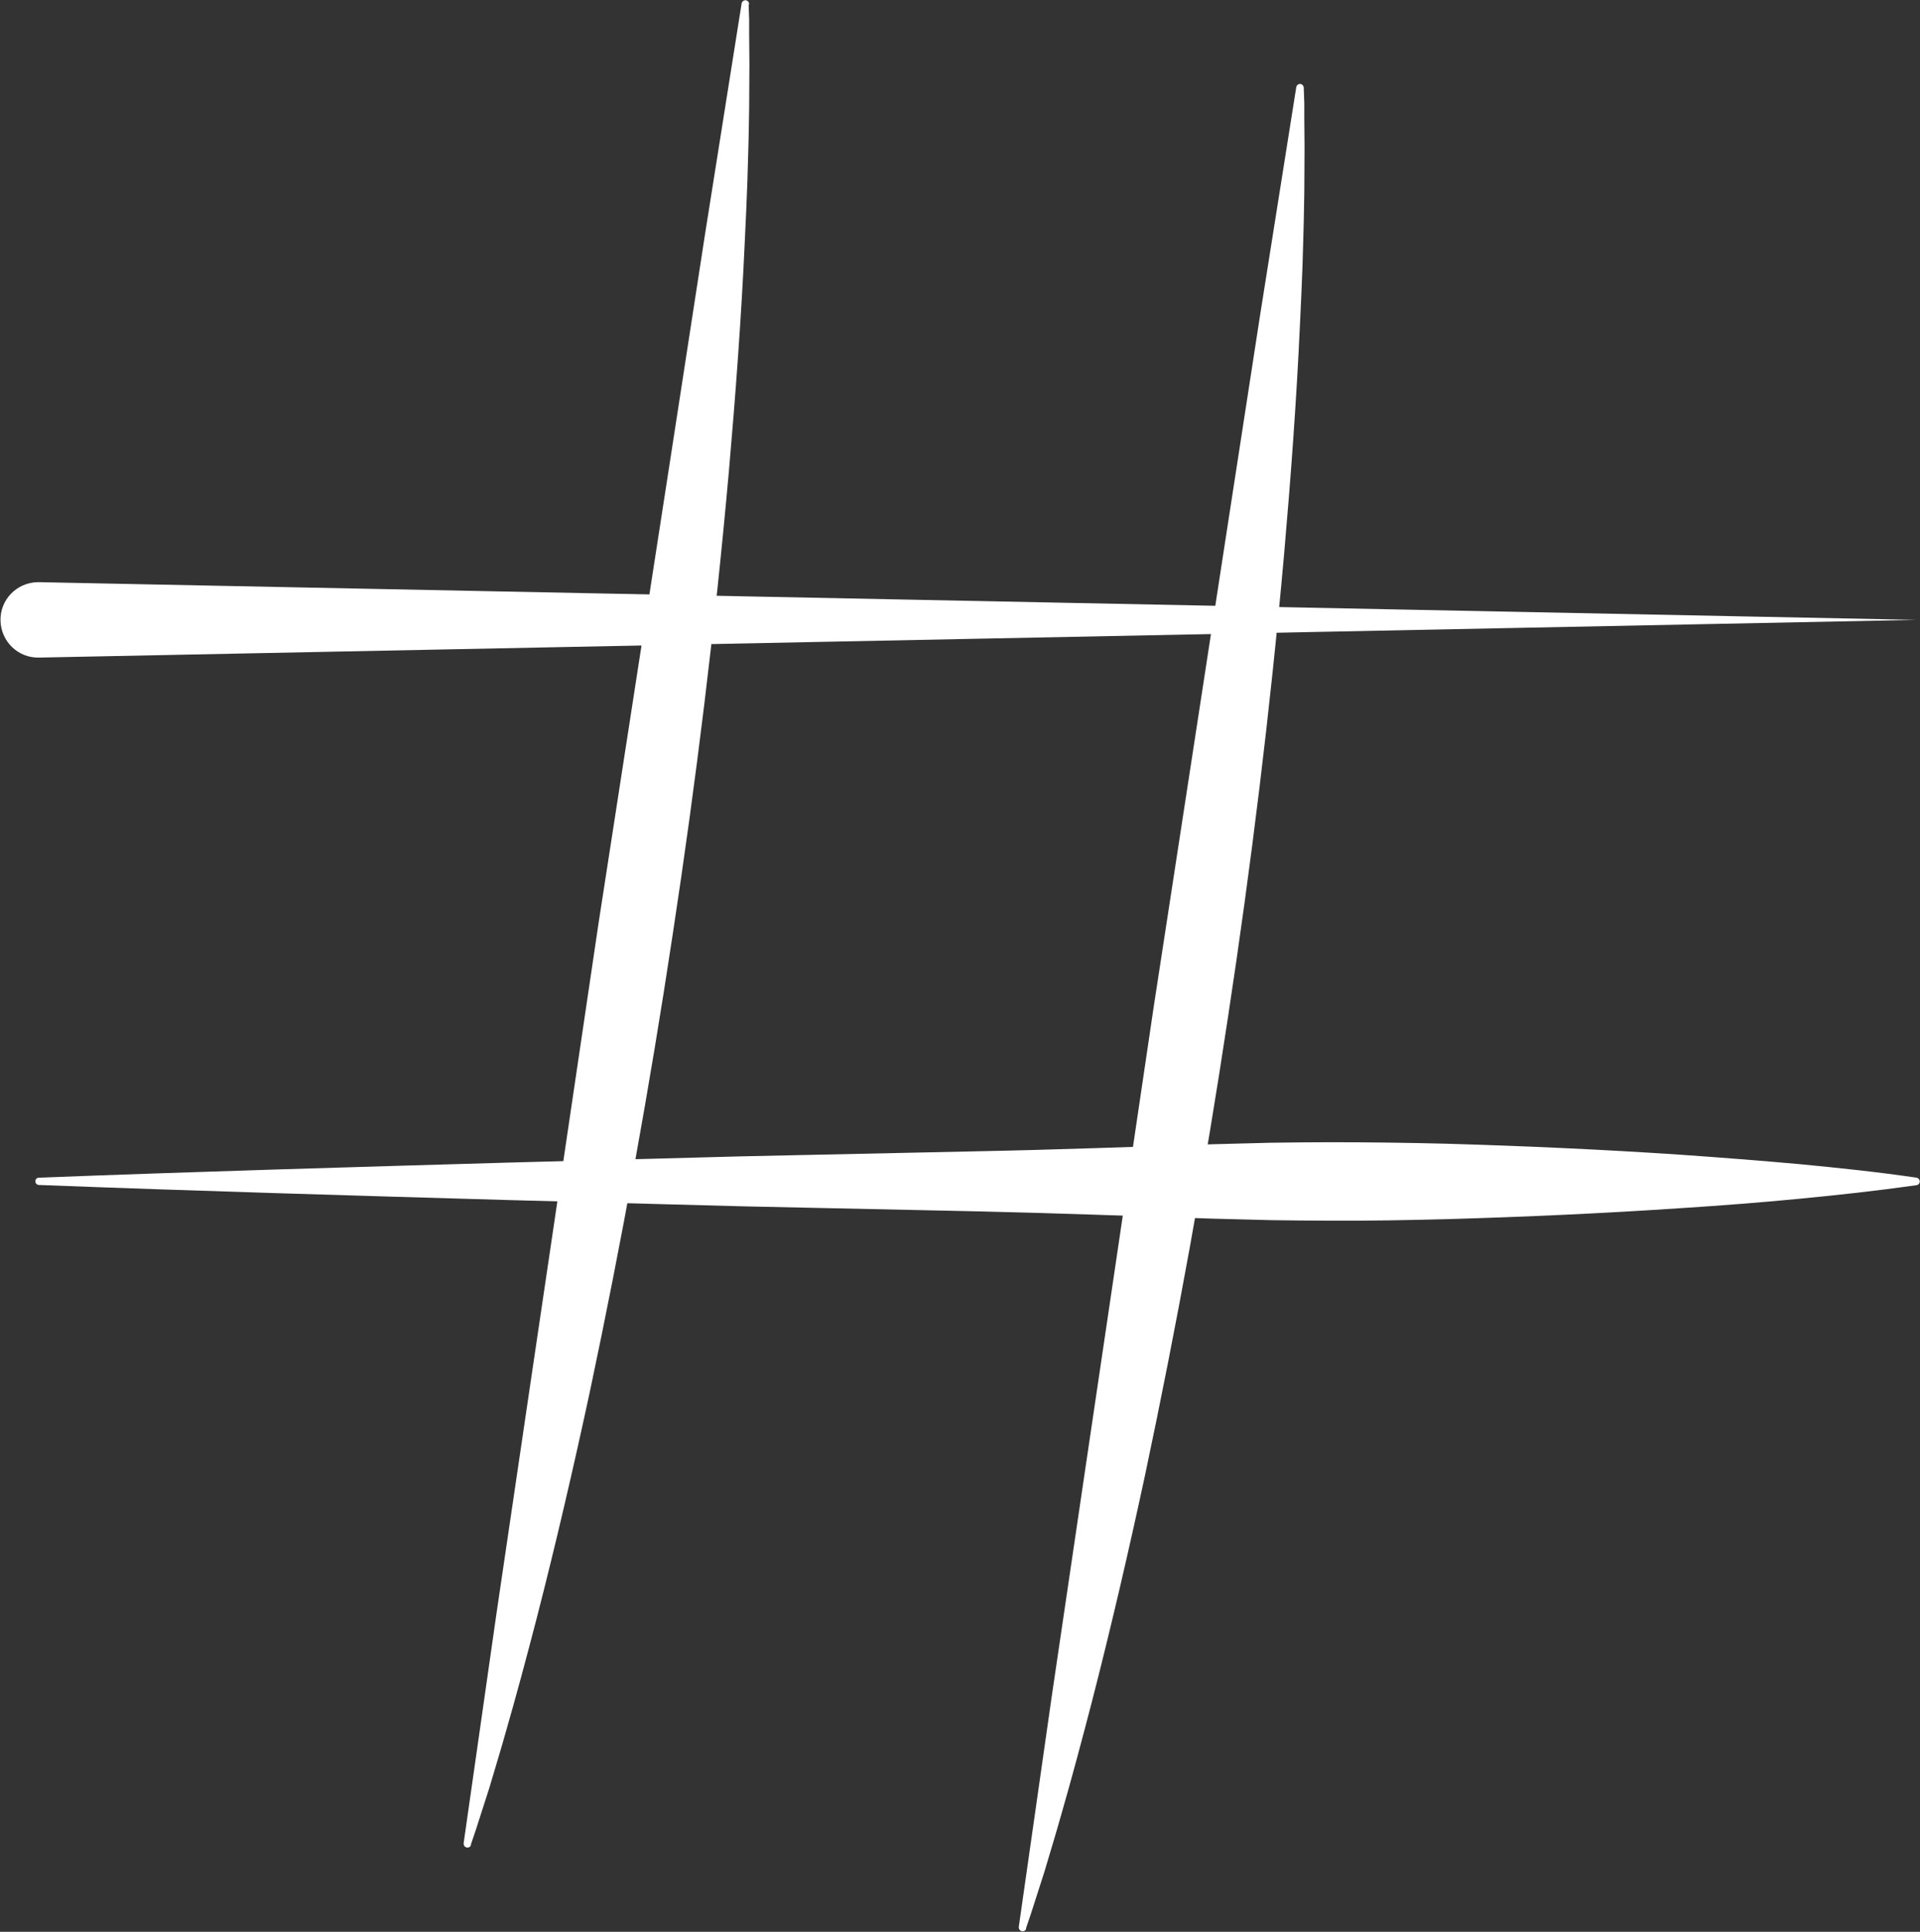
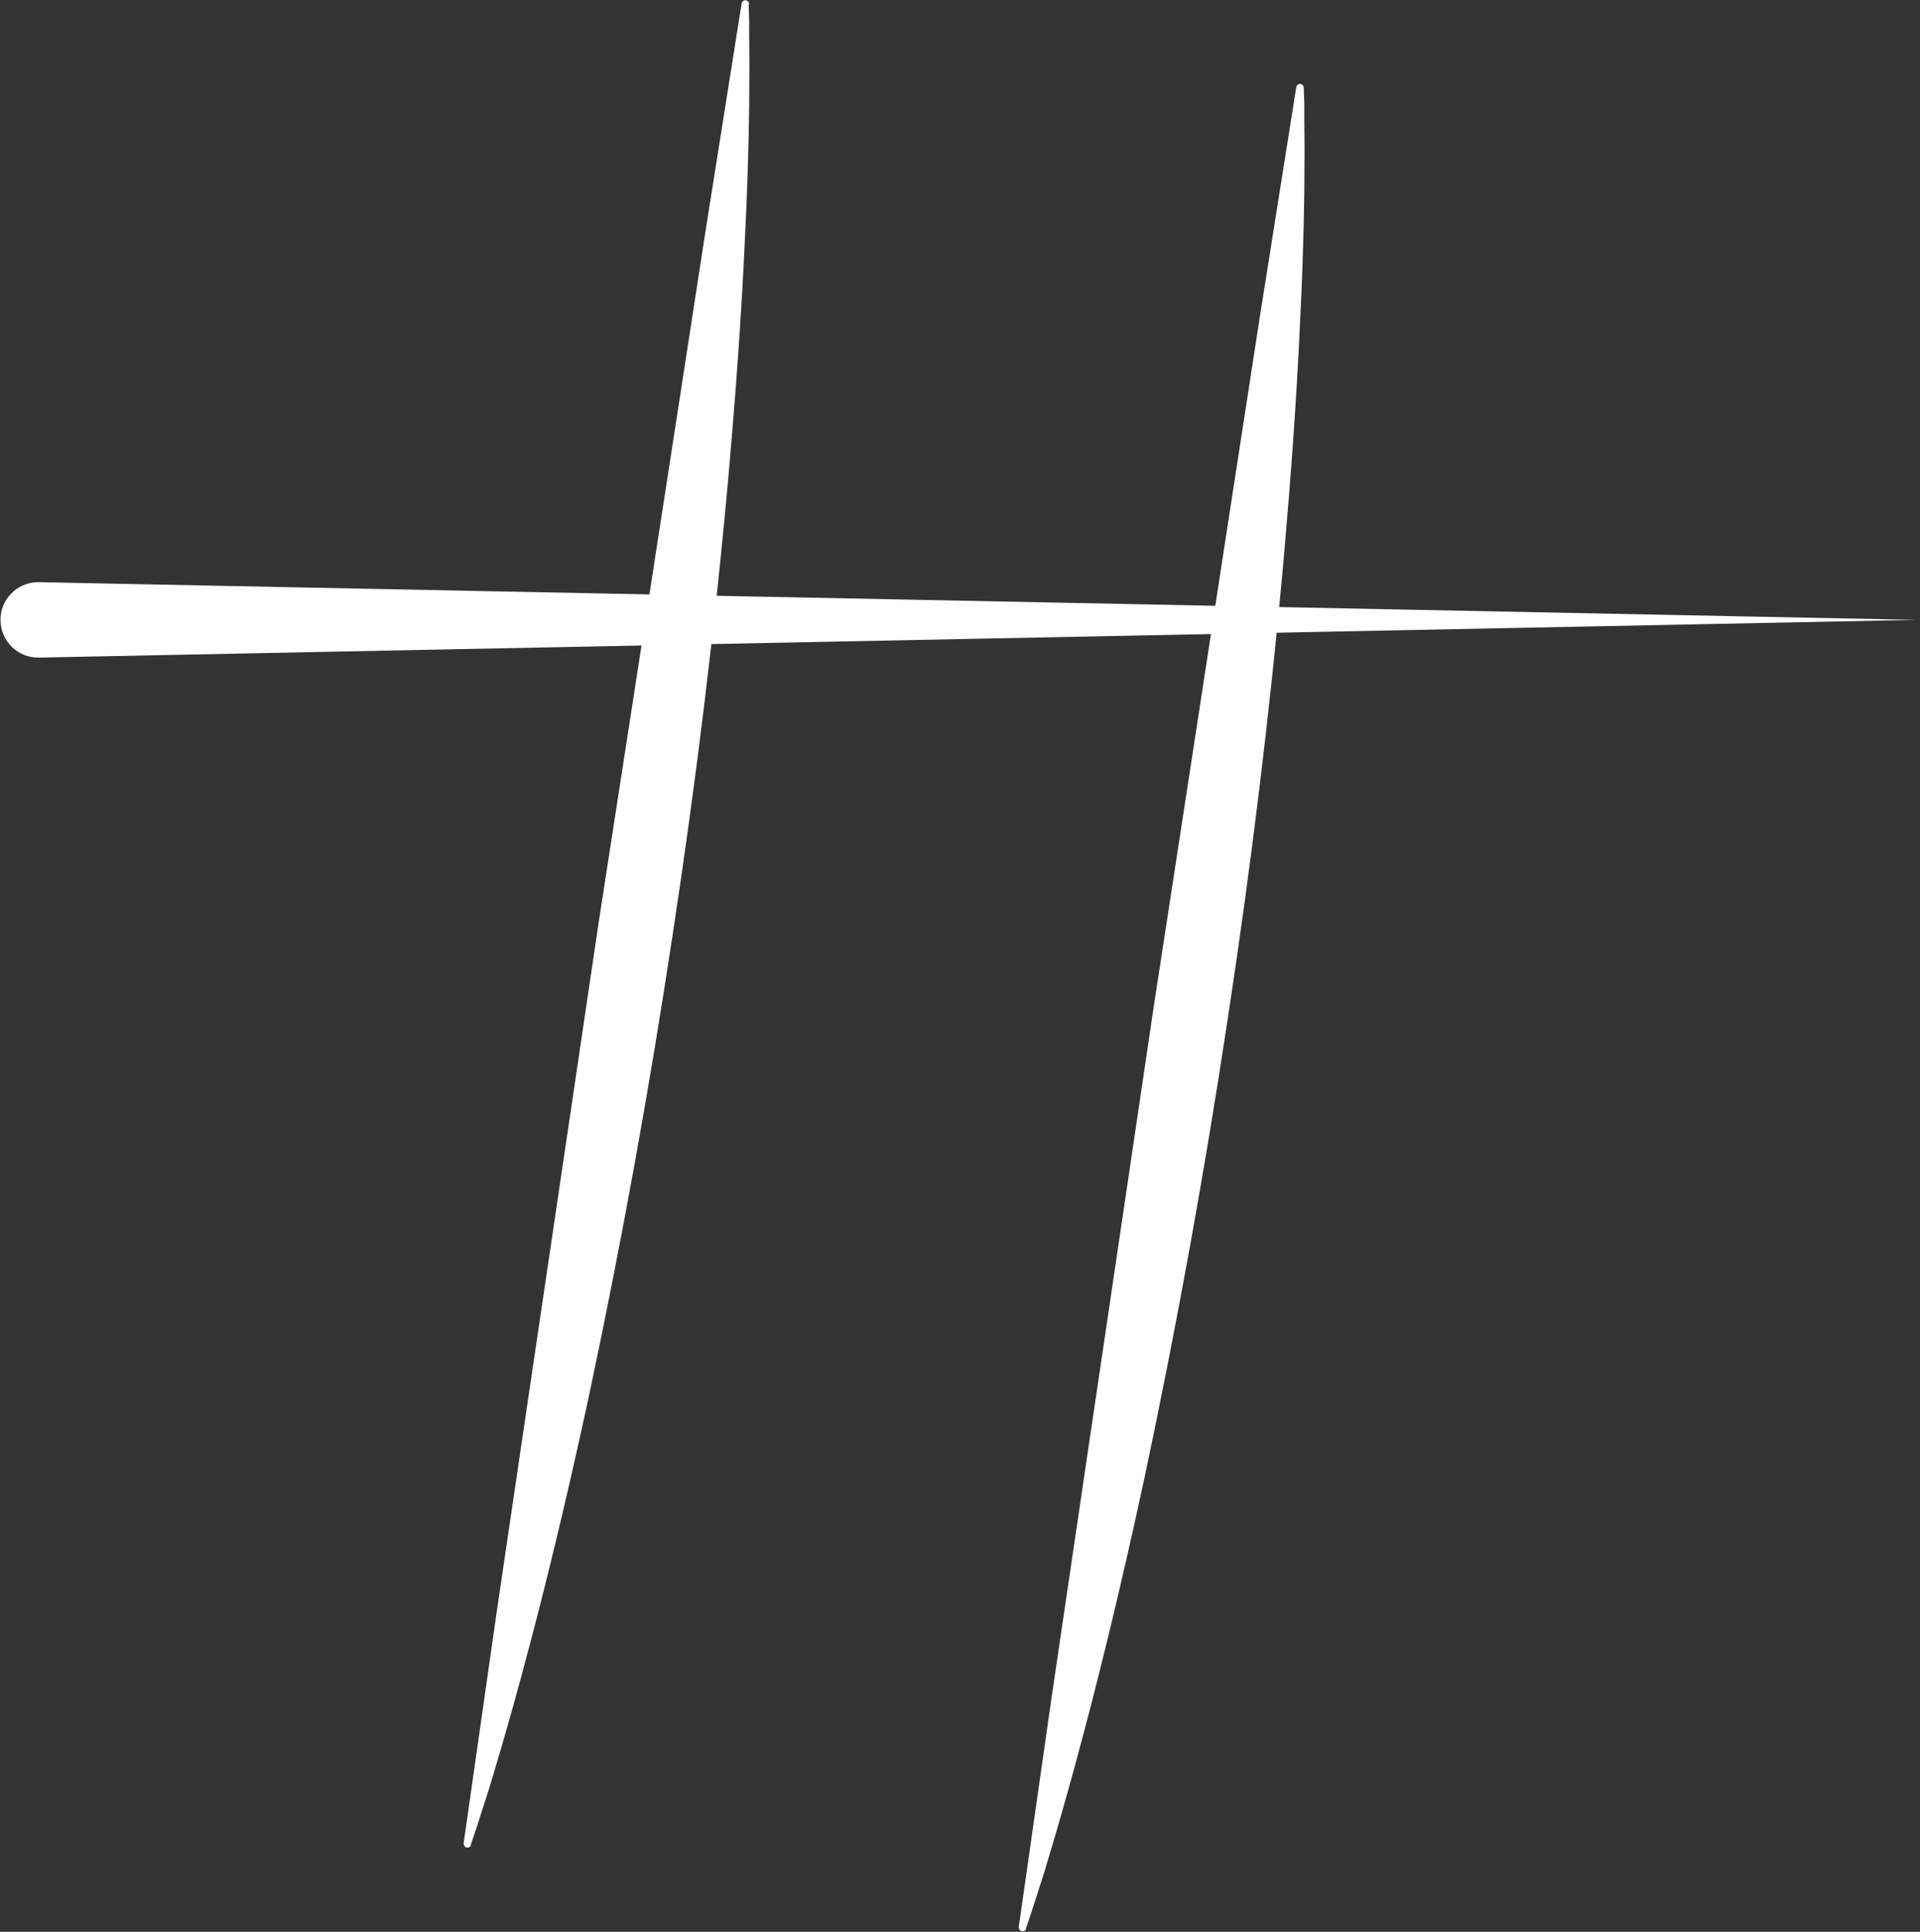
<svg xmlns="http://www.w3.org/2000/svg" fill="#ffffff" height="768.5" preserveAspectRatio="xMidYMid meet" version="1" viewBox="122.5 130.7 764.0 768.5" width="764" zoomAndPan="magnify">
  <rect x="122.5" y="130.7" width="764.0" height="768.5" fill="#333333" stroke="none" />
  <g id="change1_1">
    <path d="M138,362.3l747,15l-747,15c-8.3,0.2-15.1-6.4-15.3-14.7c-0.2-8.3,6.4-15.1,14.7-15.3C137.6,362.3,137.8,362.3,138,362.3z" />
  </g>
  <g id="change1_2">
-     <path d="M138,599.2c62.2-2.4,124.5-4.2,186.8-6l93.4-2.5l93.4-2c31.1-0.6,62.2-1.8,93.4-2.8l23.3-0.6c7.8-0.1,15.6-0.2,23.3-0.2 c15.6,0,31.1,0.2,46.7,0.6c31.1,0.9,62.2,2.3,93.4,4.4c15.6,1.1,31.1,2.3,46.7,3.7c15.6,1.5,31.1,3.1,46.7,5.4 c0.8,0.1,1.4,0.9,1.3,1.7c-0.1,0.7-0.6,1.2-1.3,1.3c-15.6,2.2-31.1,3.9-46.7,5.4c-15.6,1.5-31.1,2.7-46.7,3.7 c-31.1,2.1-62.2,3.5-93.4,4.4c-15.6,0.4-31.1,0.7-46.7,0.6c-7.8,0-15.6-0.1-23.3-0.2l-23.3-0.6c-31.1-1-62.2-2.2-93.4-2.9l-93.4-2 l-93.4-2.5c-62.2-1.8-124.5-3.6-186.8-6c-0.8,0-1.5-0.7-1.4-1.6C136.6,599.8,137.2,599.2,138,599.2z" />
-   </g>
+     </g>
  <g id="change1_3">
    <path d="M420.4,132.6l0.2,5.9l0,5.9l0.1,11.8c-0.1,7.8,0,15.6-0.2,23.3c-0.1,7.8-0.4,15.5-0.6,23.3c-0.3,7.7-0.6,15.5-1,23.2 c-1.4,30.9-3.7,61.8-6.4,92.6c-5.5,61.6-13,122.7-22.3,183.7c-9.2,61-20.2,121.7-33,182.1c-6.5,30.2-13.5,60.4-21.2,90.3 c-3.9,15-7.9,30-12.2,44.9c-2.1,7.5-4.4,14.9-6.6,22.4l-3.6,11.2l-1.8,5.6l-1.9,5.6l0,0.3c-0.2,0.8-1.1,1.2-1.9,0.9 c-0.7-0.2-1.1-1-1-1.7l13.1-91.6l13.5-91.5l27.1-183L389,314.9l14.1-91.4l14.5-91.4c0.1-0.8,0.9-1.4,1.7-1.3 c0.7,0.1,1.2,0.7,1.3,1.4L420.4,132.6z" />
  </g>
  <g id="change1_4">
    <path d="M641.3,165.9l0.2,5.9l0,5.9l0.1,11.8c-0.1,7.8,0,15.6-0.2,23.3c-0.1,7.8-0.4,15.5-0.6,23.3c-0.3,7.7-0.6,15.5-1,23.2 c-1.4,30.9-3.7,61.8-6.4,92.6c-5.5,61.6-13,122.7-22.3,183.7c-9.2,61-20.2,121.7-33,182.1c-6.5,30.2-13.5,60.4-21.2,90.3 c-3.9,15-7.9,30-12.2,44.9c-2.1,7.5-4.4,14.9-6.6,22.4l-3.6,11.2l-1.8,5.6l-1.9,5.6l0,0.3c-0.2,0.8-1.1,1.2-1.9,0.9 c-0.7-0.2-1.1-1-1-1.7l13.1-91.6l13.5-91.5l27.1-183l28.1-182.9l14.1-91.4l14.5-91.4c0.1-0.8,0.9-1.4,1.7-1.3 c0.7,0.1,1.2,0.7,1.3,1.4L641.3,165.9z" />
  </g>
</svg>